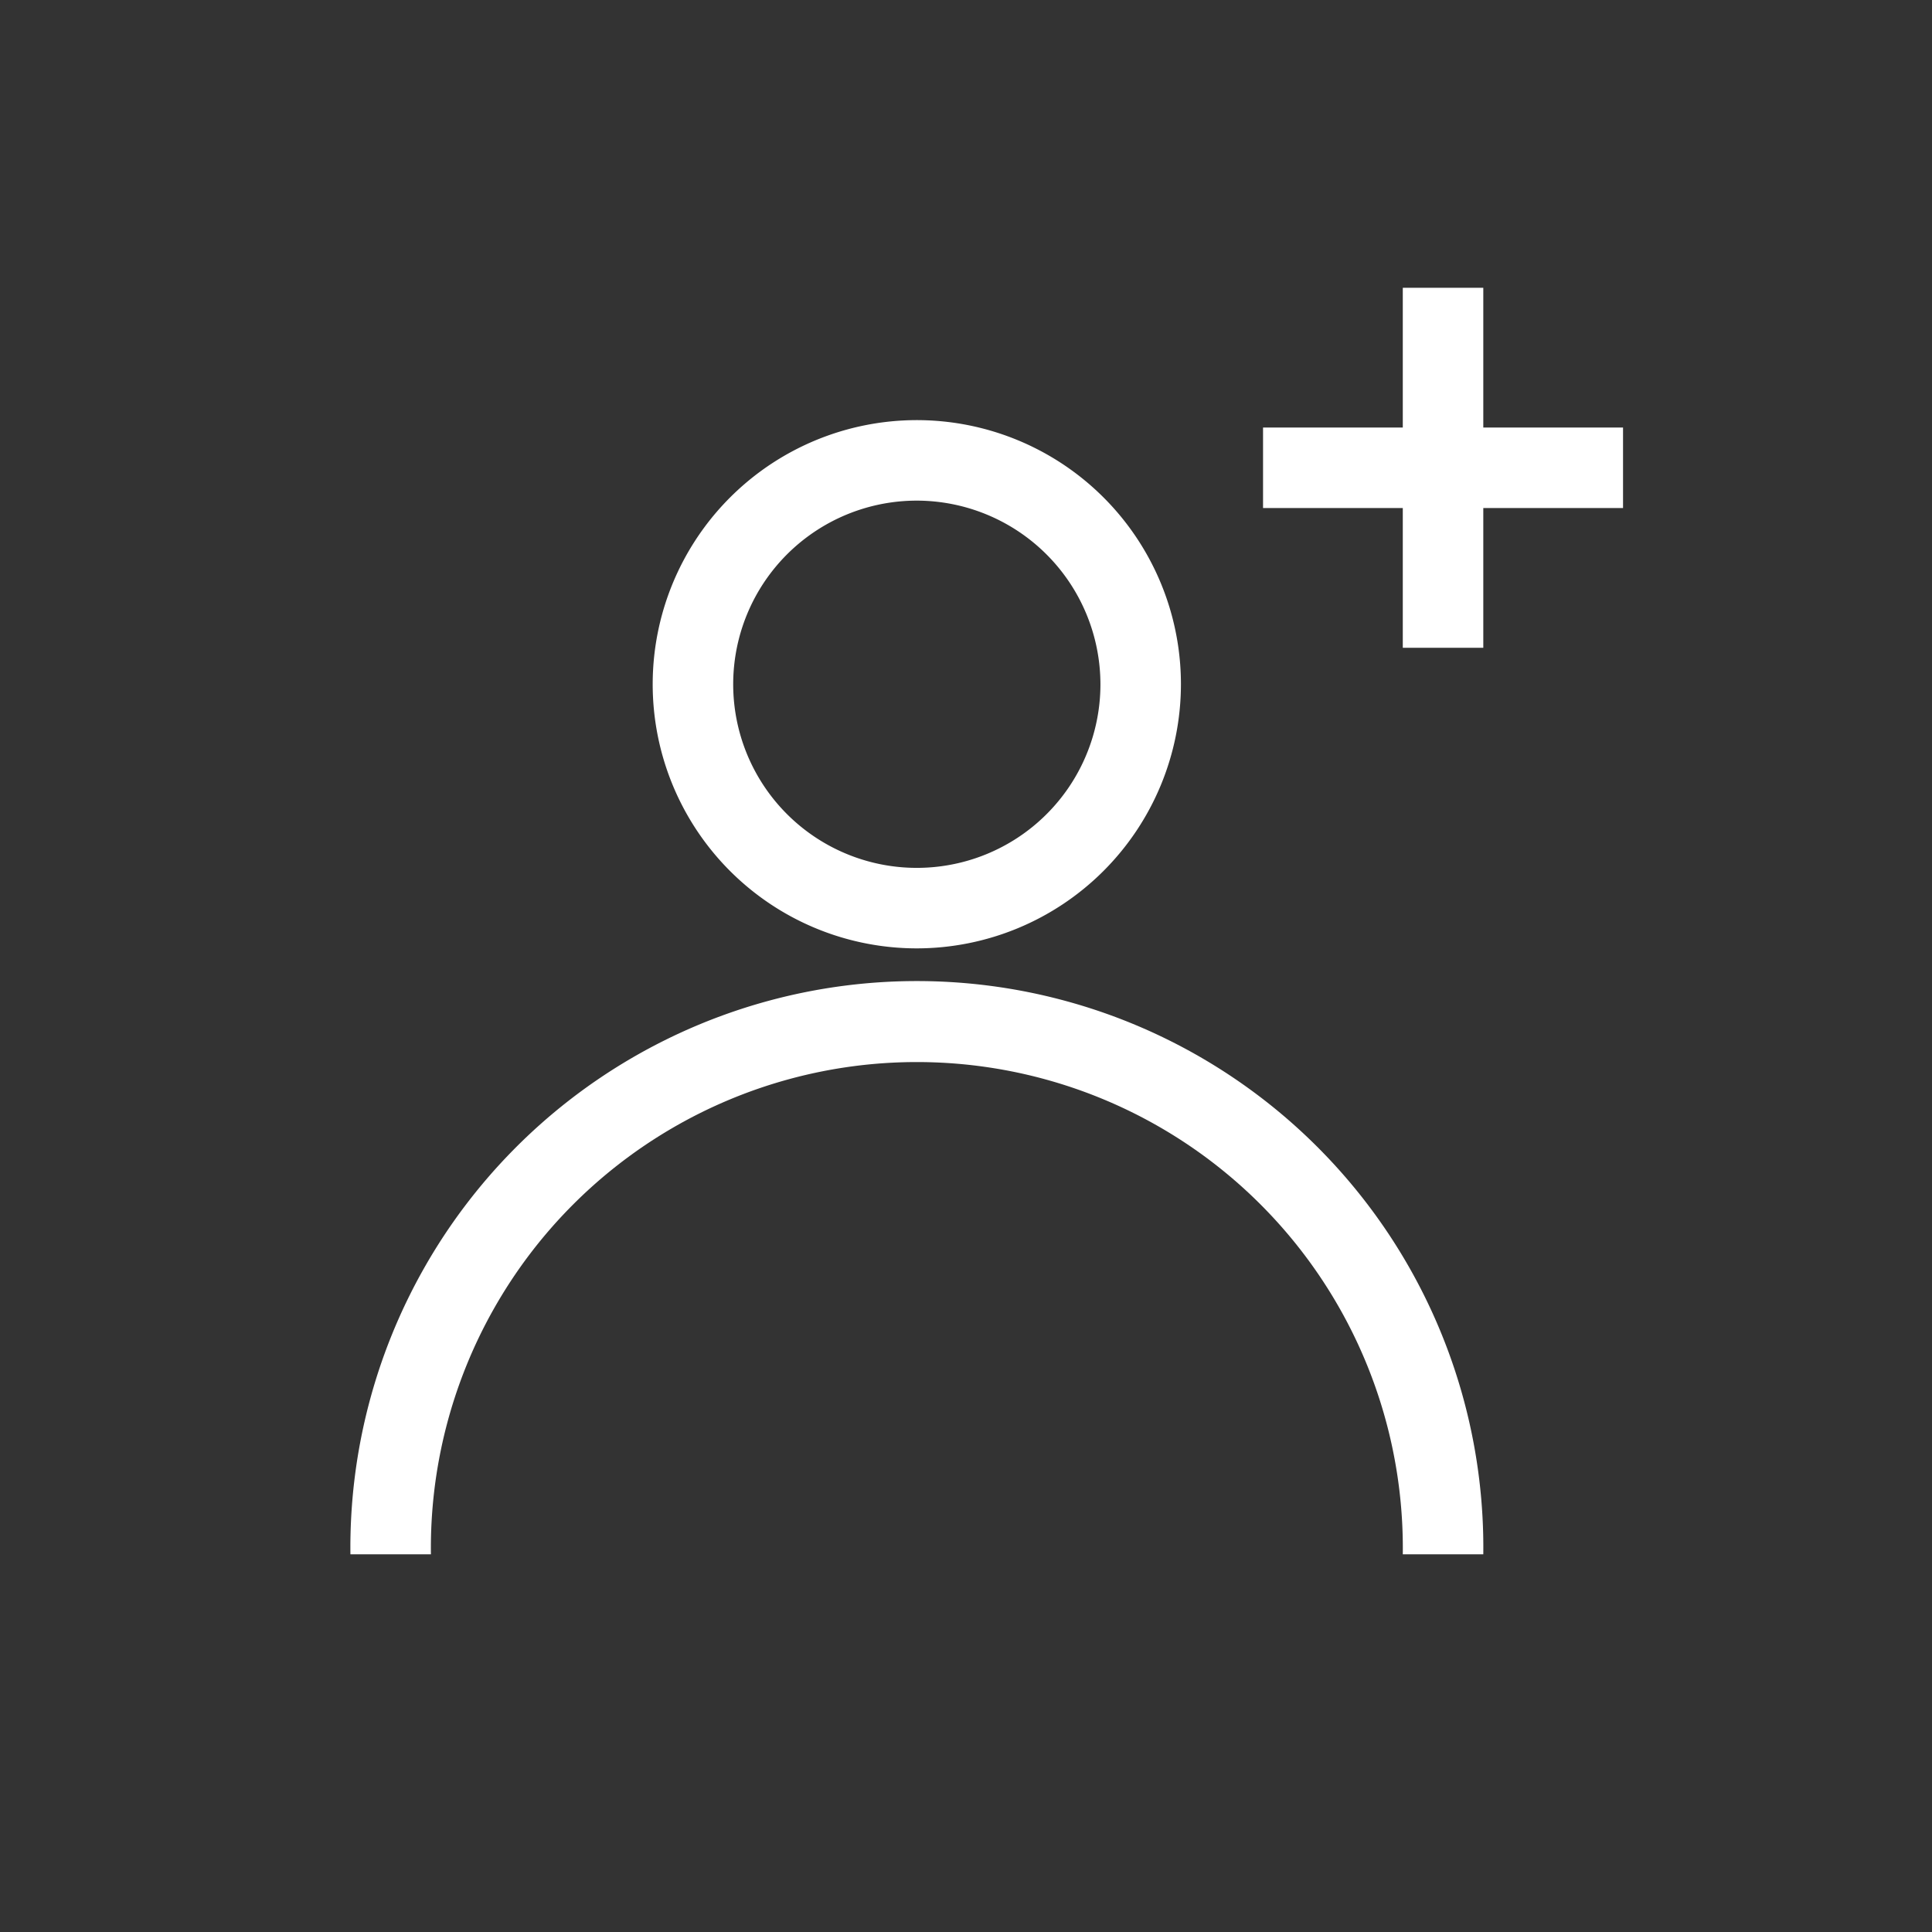
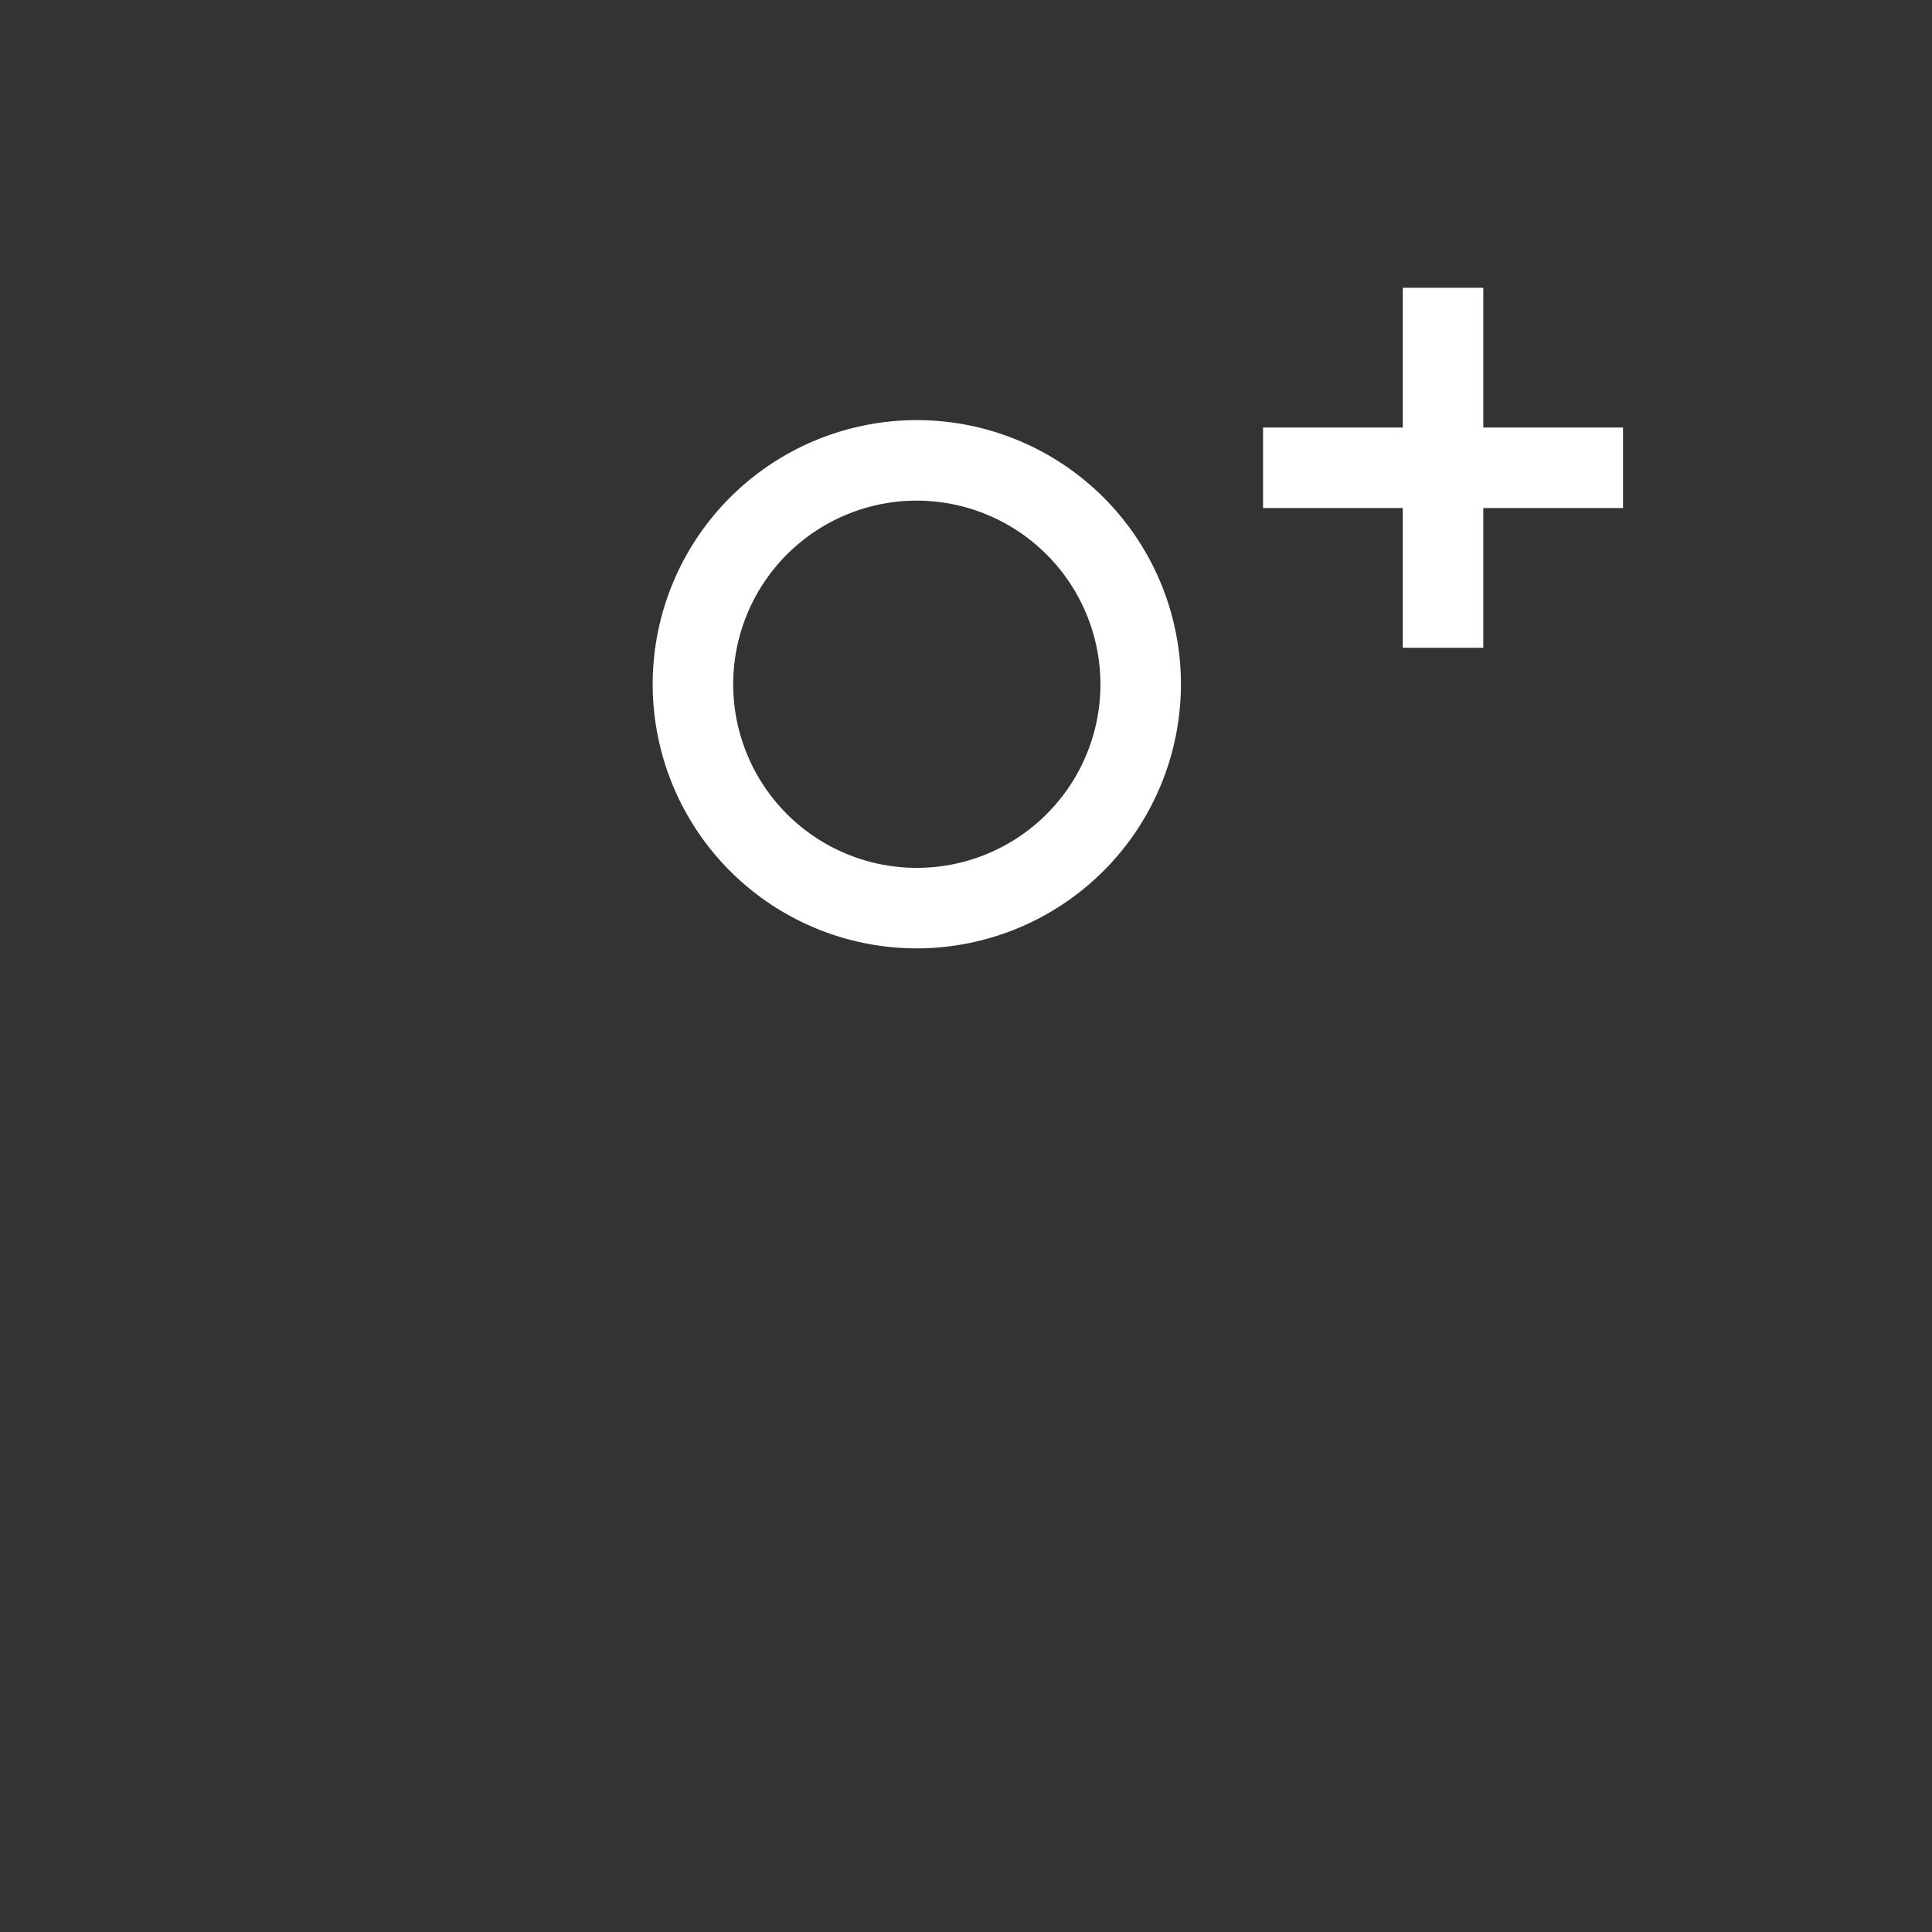
<svg xmlns="http://www.w3.org/2000/svg" id="be83471e-ffd6-4274-80cf-6b5b19edd969" data-name="Layer 1" viewBox="0 0 24 24">
  <rect x="0" y="0" width="24" height="24" fill="#333333" stroke="none" />
  <defs>
    <style>
      .ef2b2db7-df5d-4373-bacf-fa36021b6dcf {
        fill: #fff;
      }
    </style>
  </defs>
  <path class="ef2b2db7-df5d-4373-bacf-fa36021b6dcf" d="M11.39,11.781A3.281,3.281,0,1,1,14.67,8.5,3.284,3.284,0,0,1,11.39,11.781Zm0-5.562A2.281,2.281,0,1,0,13.67,8.5,2.284,2.284,0,0,0,11.39,6.219Z" />
-   <path class="ef2b2db7-df5d-4373-bacf-fa36021b6dcf" d="M18.426,19.308h-1a6.037,6.037,0,1,0-12.073,0h-1a7.037,7.037,0,1,1,14.073,0Z" />
  <polygon class="ef2b2db7-df5d-4373-bacf-fa36021b6dcf" points="20.162 5.311 18.426 5.311 18.426 3.575 17.426 3.575 17.426 5.311 15.69 5.311 15.69 6.311 17.426 6.311 17.426 8.047 18.426 8.047 18.426 6.311 20.162 6.311 20.162 5.311" />
</svg>